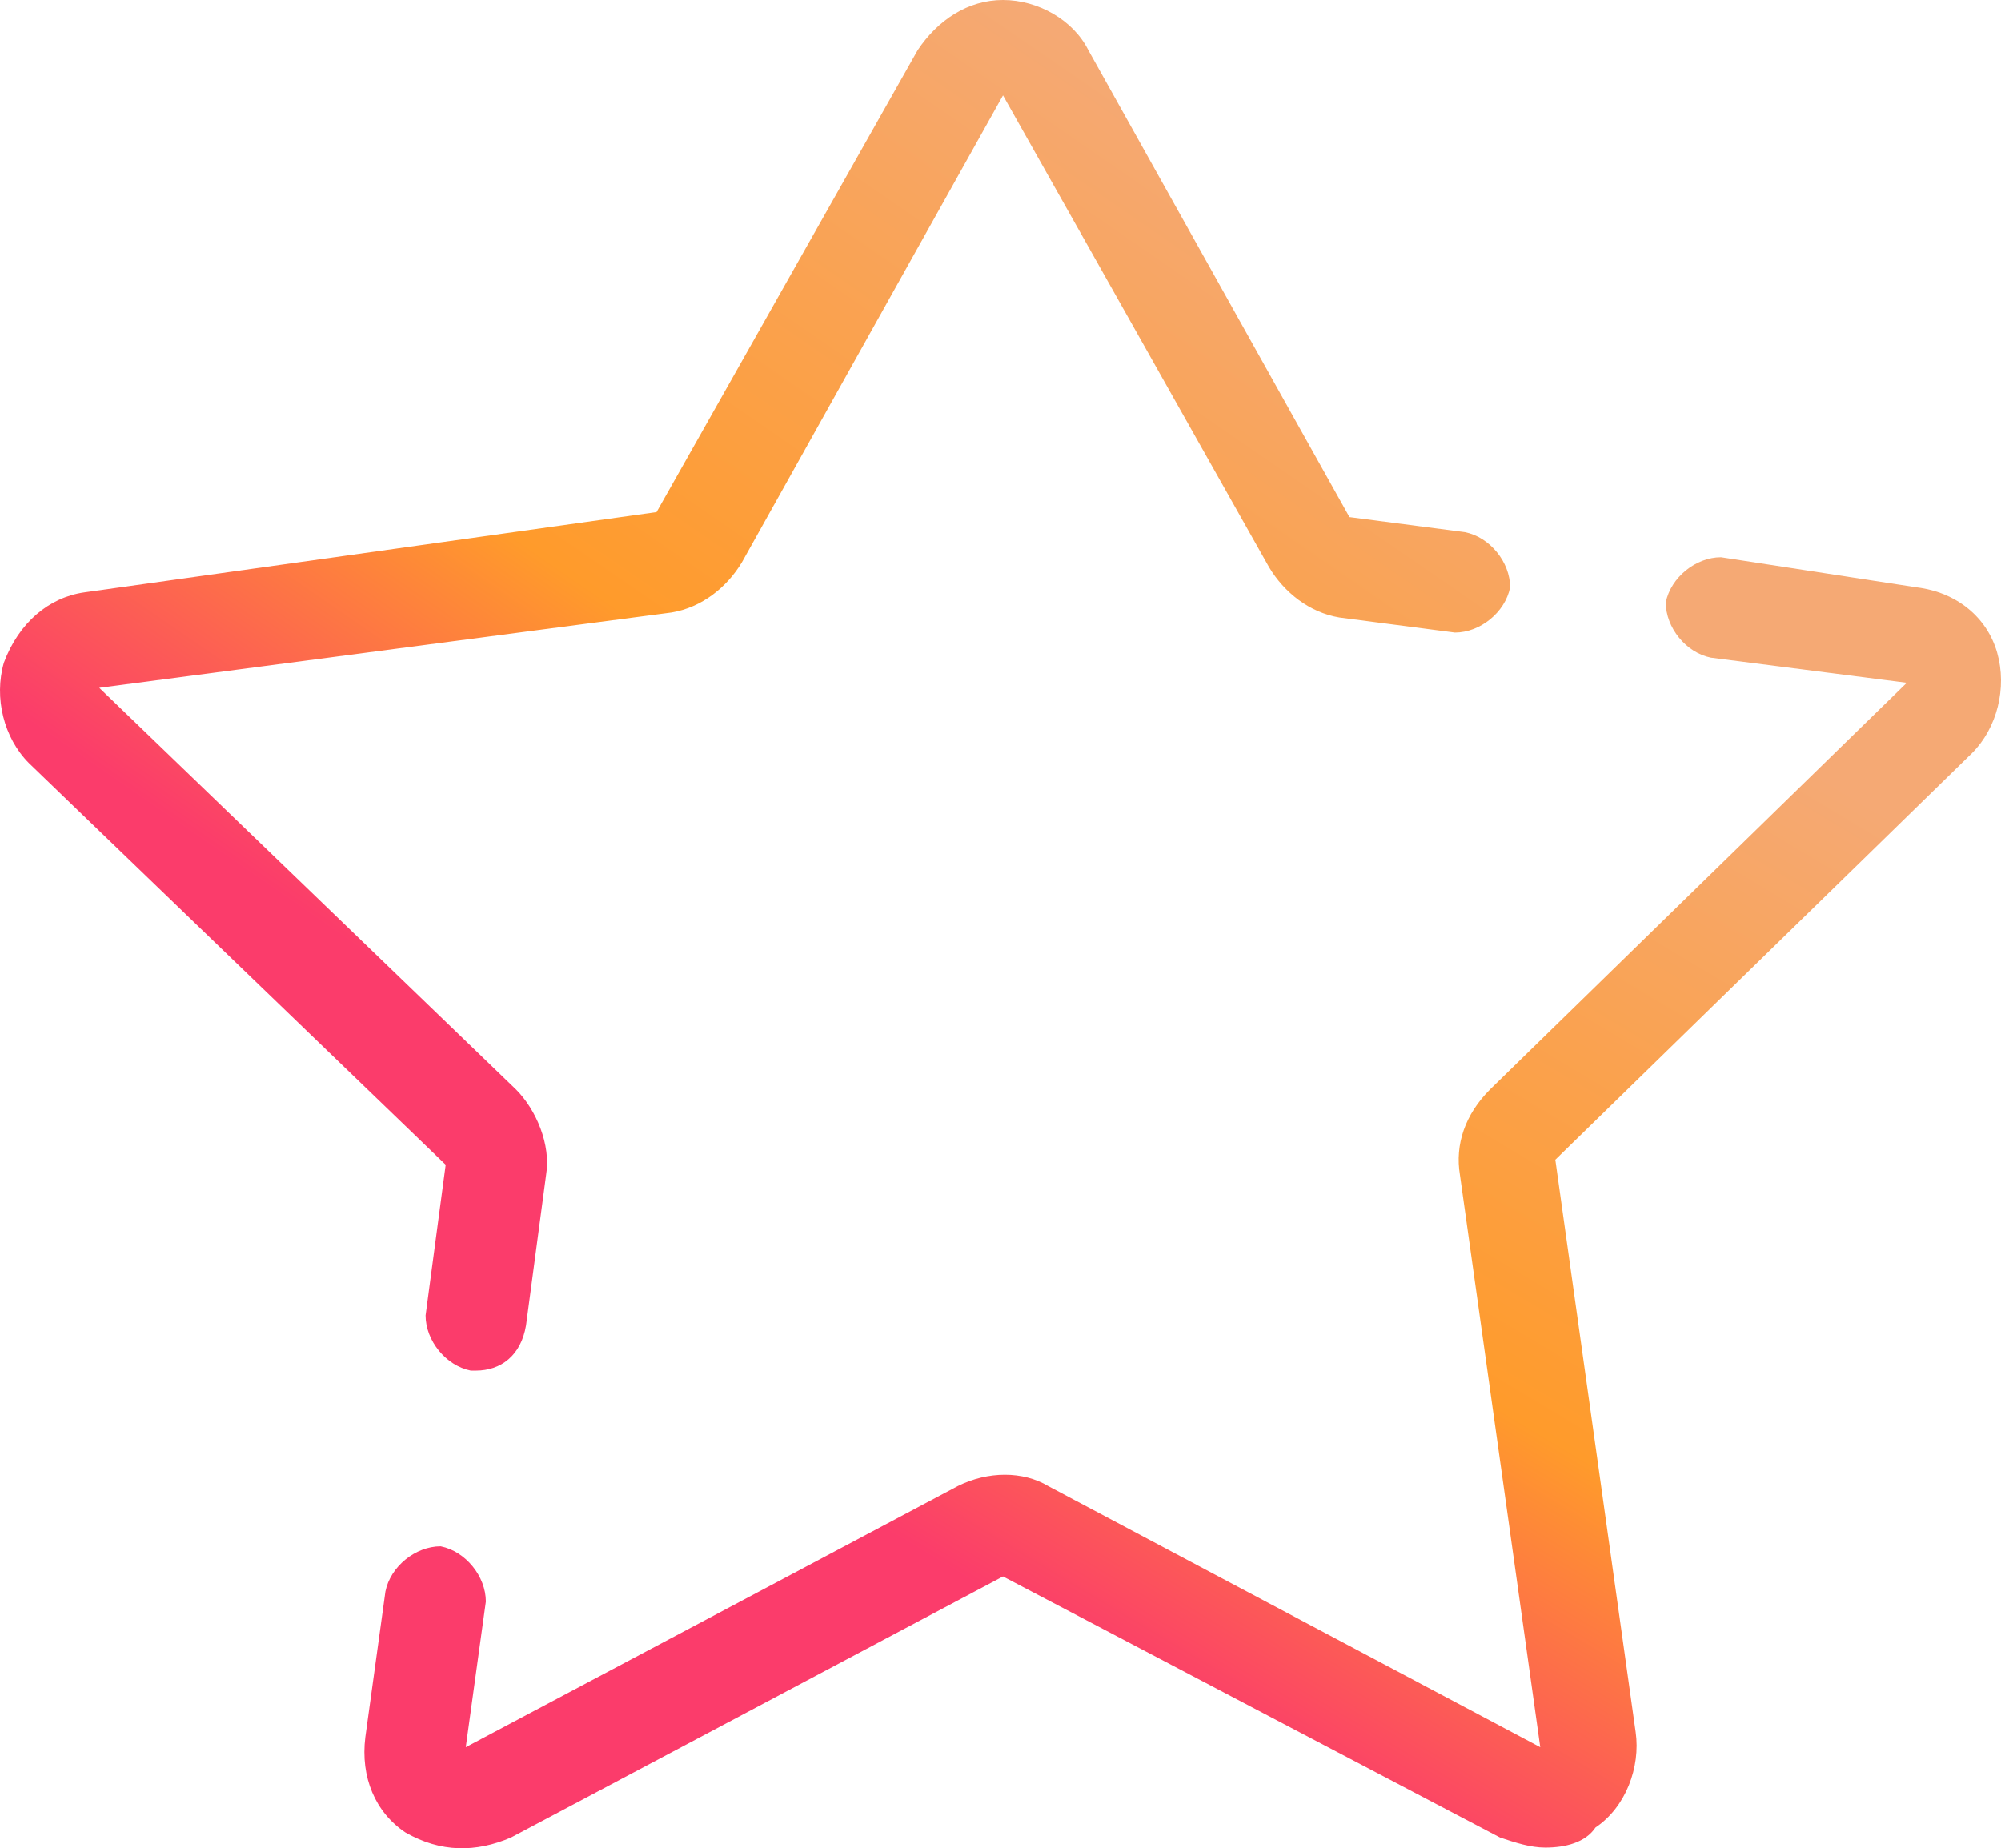
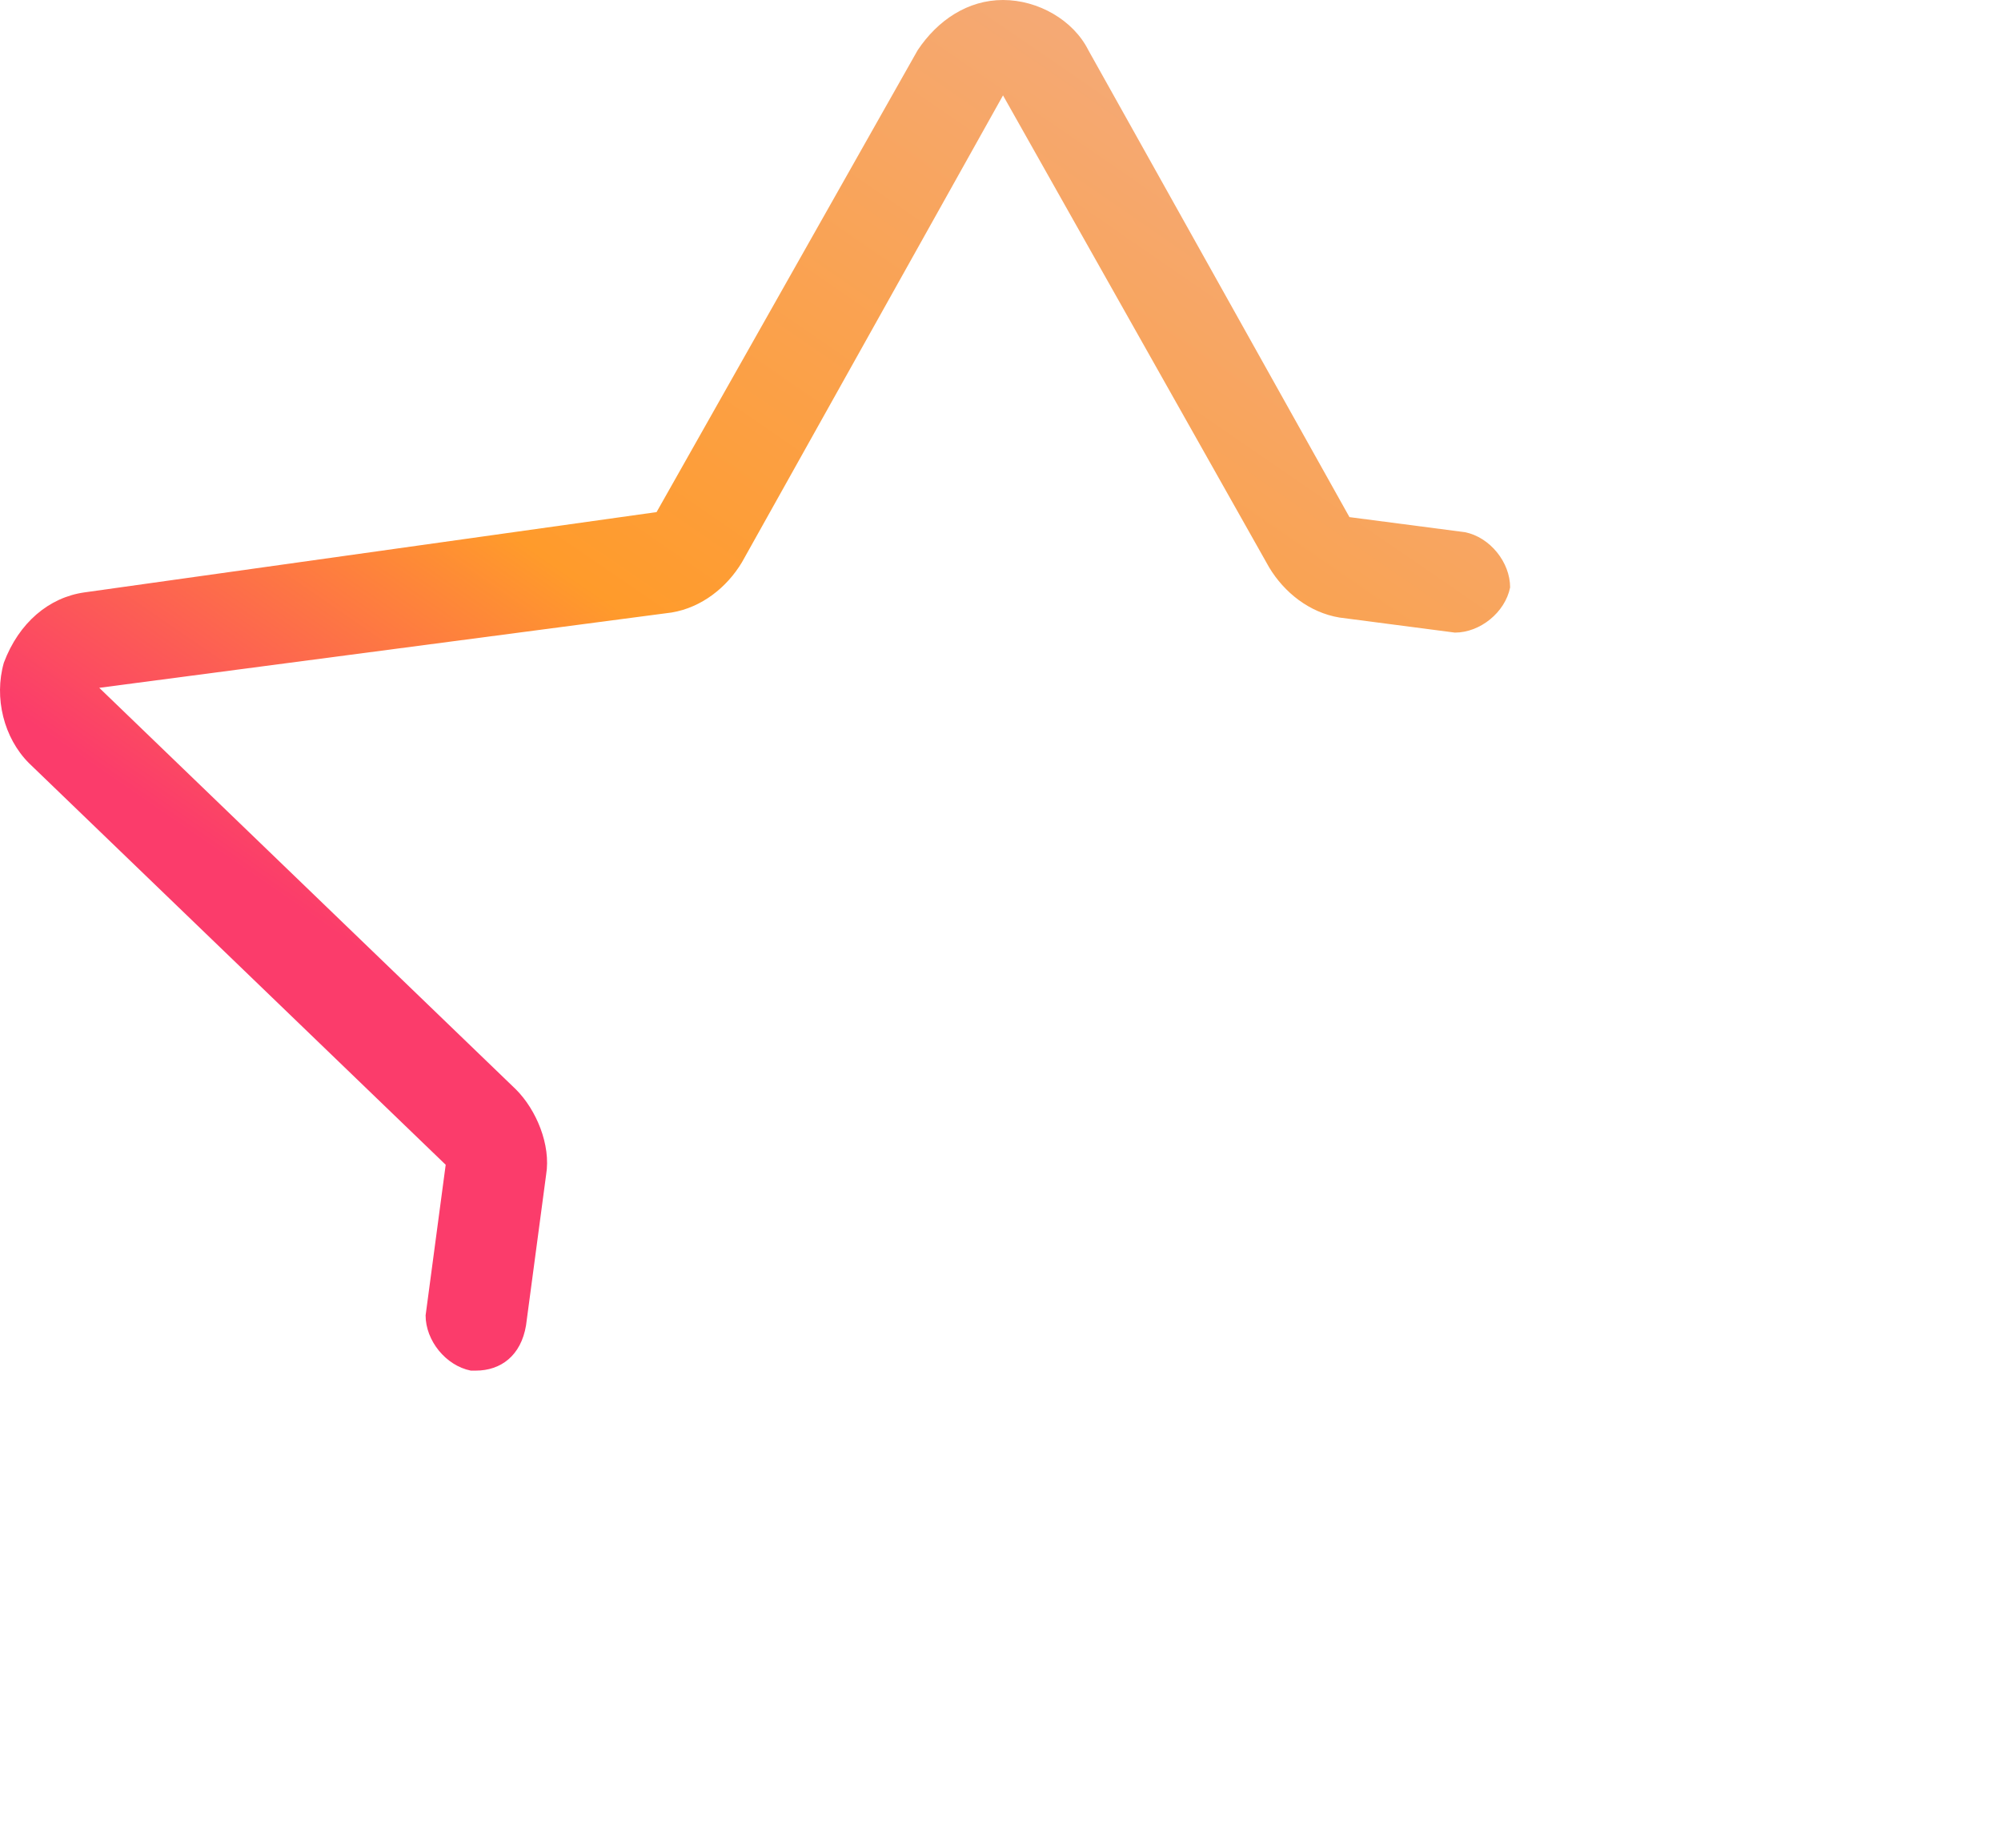
<svg xmlns="http://www.w3.org/2000/svg" xmlns:xlink="http://www.w3.org/1999/xlink" xml:space="preserve" width="100%" height="100%" version="1.1" style="shape-rendering:geometricPrecision; text-rendering:geometricPrecision; image-rendering:optimizeQuality; fill-rule:evenodd; clip-rule:evenodd" viewBox="0 0 20922.97 19327.26" enable-background="new 0 0 40 40">
  <defs>
    <style type="text/css">
   
    .fil1 {fill:url(#id0);fill-rule:nonzero}
    .fil0 {fill:url(#id1);fill-rule:nonzero}
   
  </style>
    <linearGradient id="id0" gradientUnits="userSpaceOnUse" x1="3693.49" y1="13268.07" x2="12096.74" y2="1064.42">
      <stop offset="0" style="stop-opacity:1; stop-color:#FB3C6B" />
      <stop offset="0.188" style="stop-opacity:1; stop-color:#FB3C6B" />
      <stop offset="0.49" style="stop-opacity:1; stop-color:#FF9B2B" />
      <stop offset="1" style="stop-opacity:1; stop-color:#F5A974" />
    </linearGradient>
    <linearGradient id="id1" gradientUnits="userSpaceOnUse" xlink:href="#id0" x1="8633.35" y1="18815.56" x2="16099.91" y2="6339.19">
  </linearGradient>
  </defs>
  <g id="Layer_x0020_1">
    <g id="_2084419618208">
      <g>
-         <path class="fil0" d="M16157.73 19319.99c-157.5,0 -315,-52.5 -472.5,-105l-5197.5 -2730 -5144.99 2730c-367.5,157.5 -735,157.5 -1102.5,-52.5 -315,-210 -472.5,-577.5 -420,-997.5l210 -1522.5c52.5,-262.5 315,-472.5 577.5,-472.5 262.5,52.5 472.5,315 472.5,577.5l-210 1522.5 5144.99 -2730c315,-157.5 682.5,-157.5 945,0l5145 2730 -840 -5985c-52.5,-315 52.5,-630 315,-892.5l4357.5 -4252.49 -2047.5 -262.5c-262.5,-52.5 -472.5,-315 -472.5,-577.5 52.5,-262.5 315,-472.5 577.5,-472.5l2047.5 315c420,52.5 735,315 840,682.5 105,367.5 0,787.5 -262.5,1050l-4357.5 4252.49 840 5985c52.5,367.5 -105,787.5 -420,997.5 -105,157.5 -315,210 -525,210z" />
-       </g>
+         </g>
      <g>
        <path class="fil1" d="M4975.24 14332.49c0,0 -52.5,0 -52.5,0 -262.5,-52.5 -472.5,-315 -472.5,-577.5l210 -1575 -4357.5 -4199.99c-262.5,-262.5 -367.5,-682.5 -262.5,-1050 157.5,-420 472.5,-682.5 840,-735l5985 -840 2729.99 -4830c210,-315 525,-525 892.5,-525 367.5,0 735,210 892.5,525l2730 4882.5 1207.5 157.5c262.5,52.5 472.5,315 472.5,577.5 -52.5,262.5 -315,472.5 -577.5,472.5l-1207.5 -157.5c-315,-52.5 -577.5,-262.5 -735,-525l-2782.5 -4935 -2729.99 4882.5c-157.5,262.5 -420,472.5 -735,525l-5985 787.5 4357.5 4199.99c210,210 367.5,577.5 315,892.5l-210 1575c-52.5,315 -262.5,472.5 -525,472.5z" />
      </g>
    </g>
  </g>
</svg>